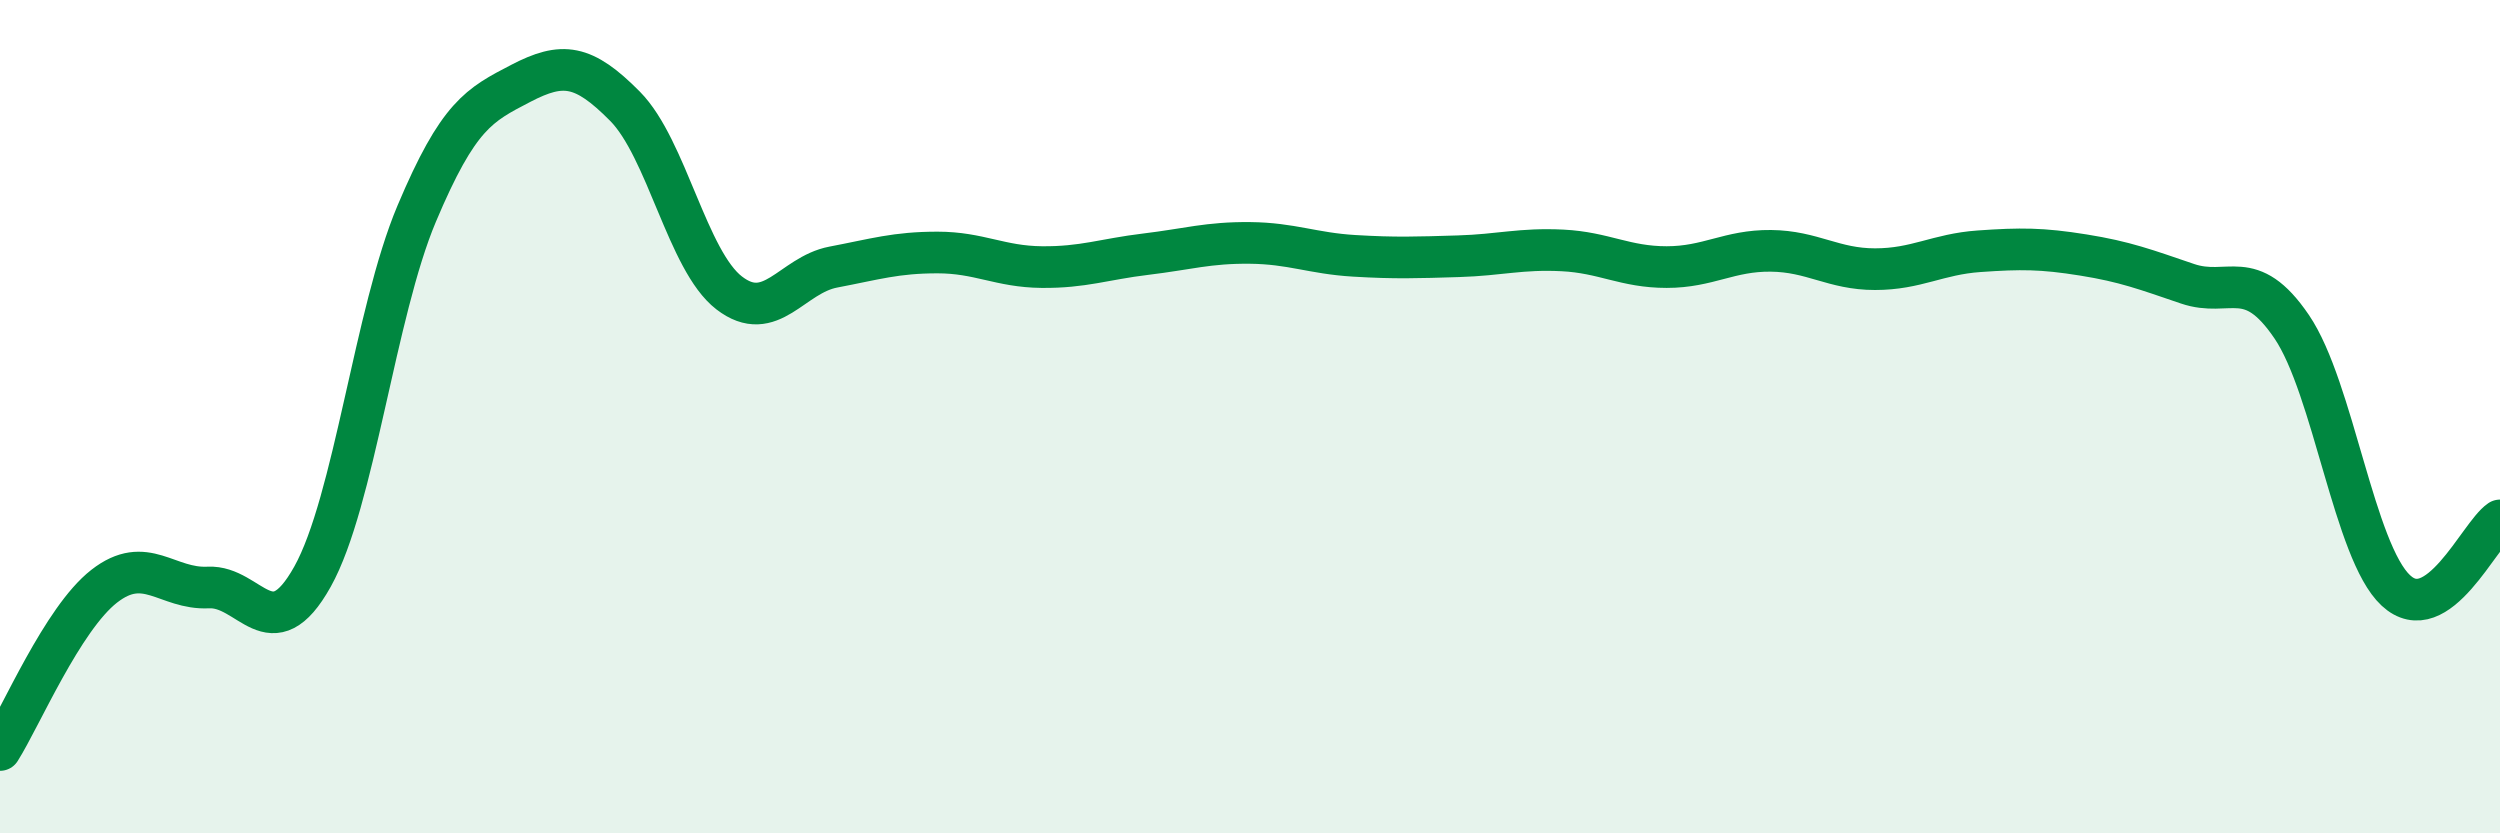
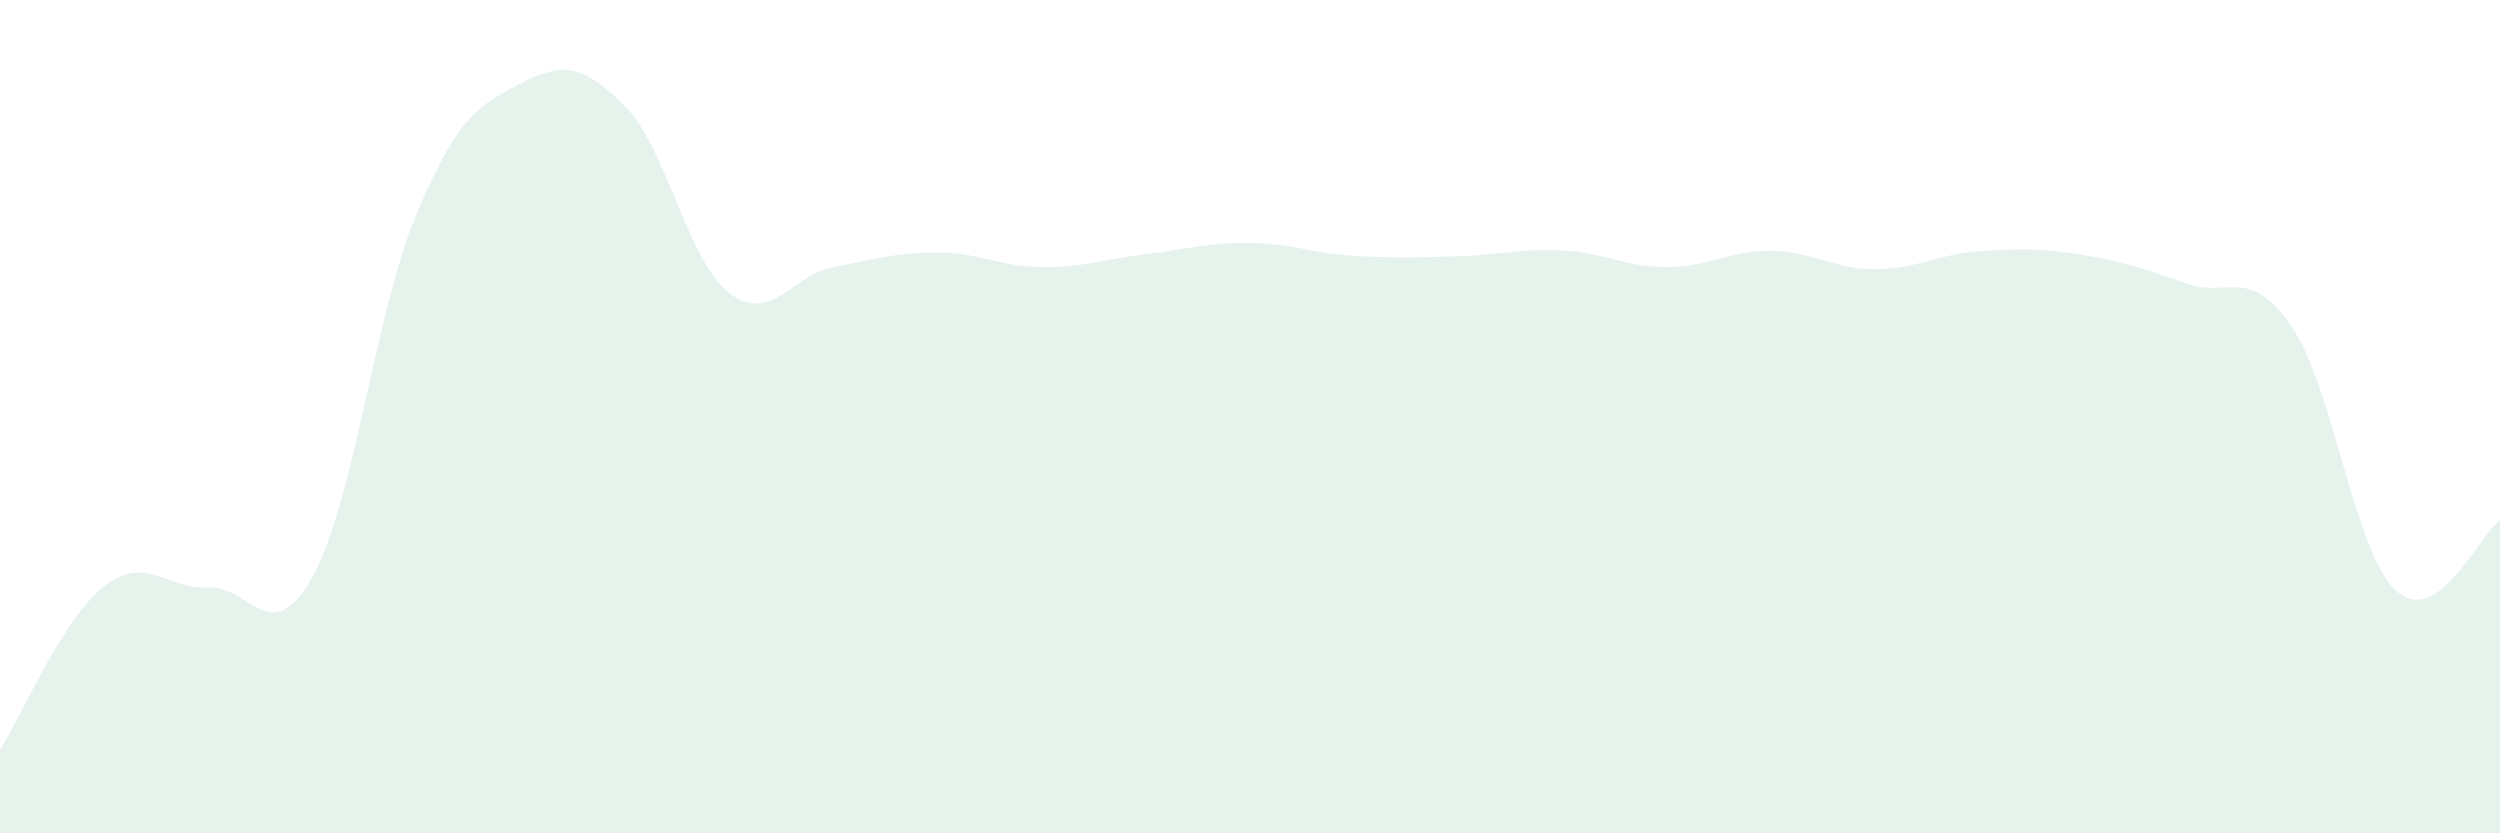
<svg xmlns="http://www.w3.org/2000/svg" width="60" height="20" viewBox="0 0 60 20">
  <path d="M 0,18 C 0.5,17.21 1.5,14.85 2.5,14.07 C 3.5,13.29 4,14.15 5,14.1 C 6,14.05 6.5,15.63 7.5,13.84 C 8.5,12.05 9,7.5 10,5.13 C 11,2.76 11.5,2.52 12.5,2 C 13.5,1.48 14,1.54 15,2.55 C 16,3.56 16.5,6.26 17.5,7.03 C 18.5,7.8 19,6.6 20,6.41 C 21,6.22 21.5,6.06 22.5,6.06 C 23.5,6.06 24,6.4 25,6.41 C 26,6.42 26.5,6.22 27.5,6.1 C 28.5,5.98 29,5.82 30,5.83 C 31,5.84 31.5,6.08 32.5,6.14 C 33.5,6.2 34,6.18 35,6.15 C 36,6.12 36.5,5.96 37.5,6.01 C 38.5,6.06 39,6.41 40,6.41 C 41,6.41 41.5,6.01 42.5,6.02 C 43.5,6.03 44,6.46 45,6.46 C 46,6.46 46.5,6.1 47.5,6.03 C 48.5,5.96 49,5.96 50,6.12 C 51,6.28 51.5,6.47 52.5,6.81 C 53.5,7.15 54,6.37 55,7.84 C 56,9.31 56.5,13.24 57.5,14.17 C 58.5,15.1 59.5,12.83 60,12.49L60 20L0 20Z" fill="#008740" opacity="0.1" stroke-linecap="round" stroke-linejoin="round" />
-   <path d="M 0,18 C 0.5,17.21 1.5,14.85 2.5,14.07 C 3.5,13.29 4,14.15 5,14.1 C 6,14.05 6.5,15.63 7.5,13.84 C 8.5,12.05 9,7.5 10,5.13 C 11,2.76 11.5,2.52 12.5,2 C 13.5,1.48 14,1.54 15,2.55 C 16,3.56 16.5,6.26 17.5,7.03 C 18.5,7.8 19,6.6 20,6.41 C 21,6.22 21.5,6.06 22.5,6.06 C 23.5,6.06 24,6.4 25,6.41 C 26,6.42 26.5,6.22 27.5,6.1 C 28.5,5.98 29,5.82 30,5.83 C 31,5.84 31.5,6.08 32.5,6.14 C 33.5,6.2 34,6.18 35,6.15 C 36,6.12 36.5,5.96 37.5,6.01 C 38.5,6.06 39,6.41 40,6.41 C 41,6.41 41.5,6.01 42.5,6.02 C 43.5,6.03 44,6.46 45,6.46 C 46,6.46 46.5,6.1 47.5,6.03 C 48.5,5.96 49,5.96 50,6.12 C 51,6.28 51.5,6.47 52.5,6.81 C 53.5,7.15 54,6.37 55,7.84 C 56,9.31 56.5,13.24 57.5,14.17 C 58.5,15.1 59.5,12.83 60,12.49" stroke="#008740" stroke-width="1" fill="none" stroke-linecap="round" stroke-linejoin="round" />
</svg>